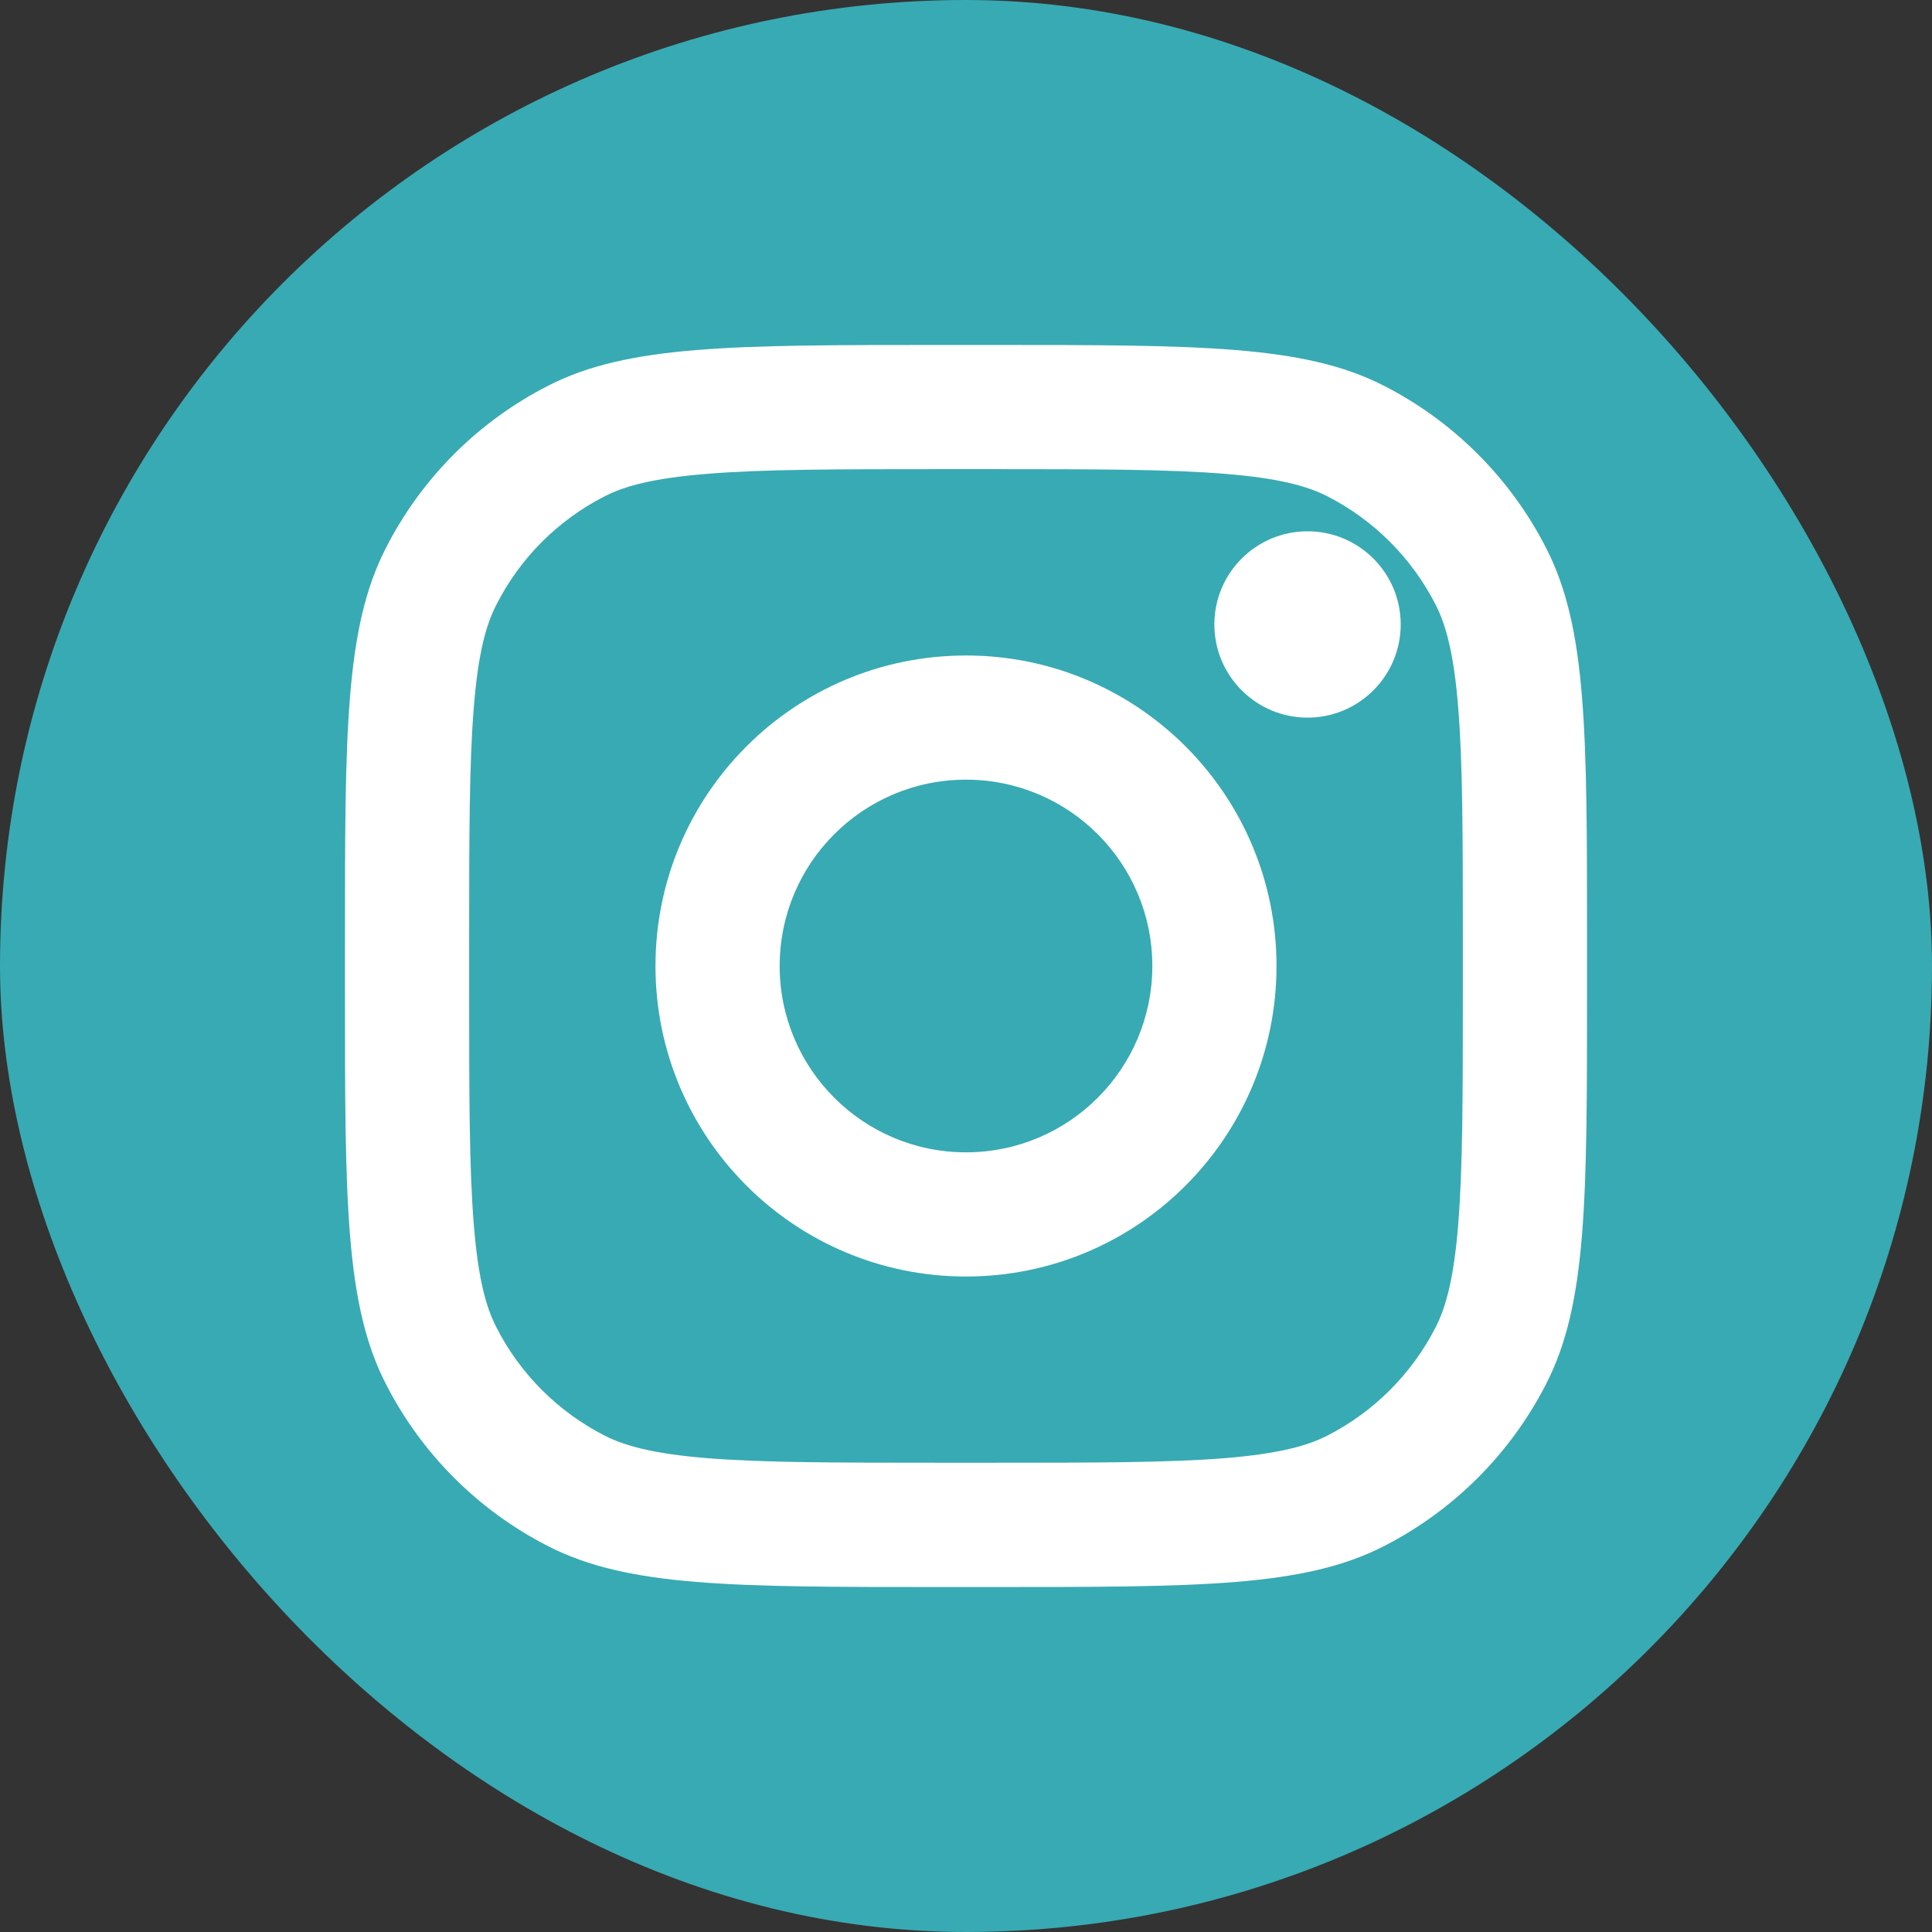
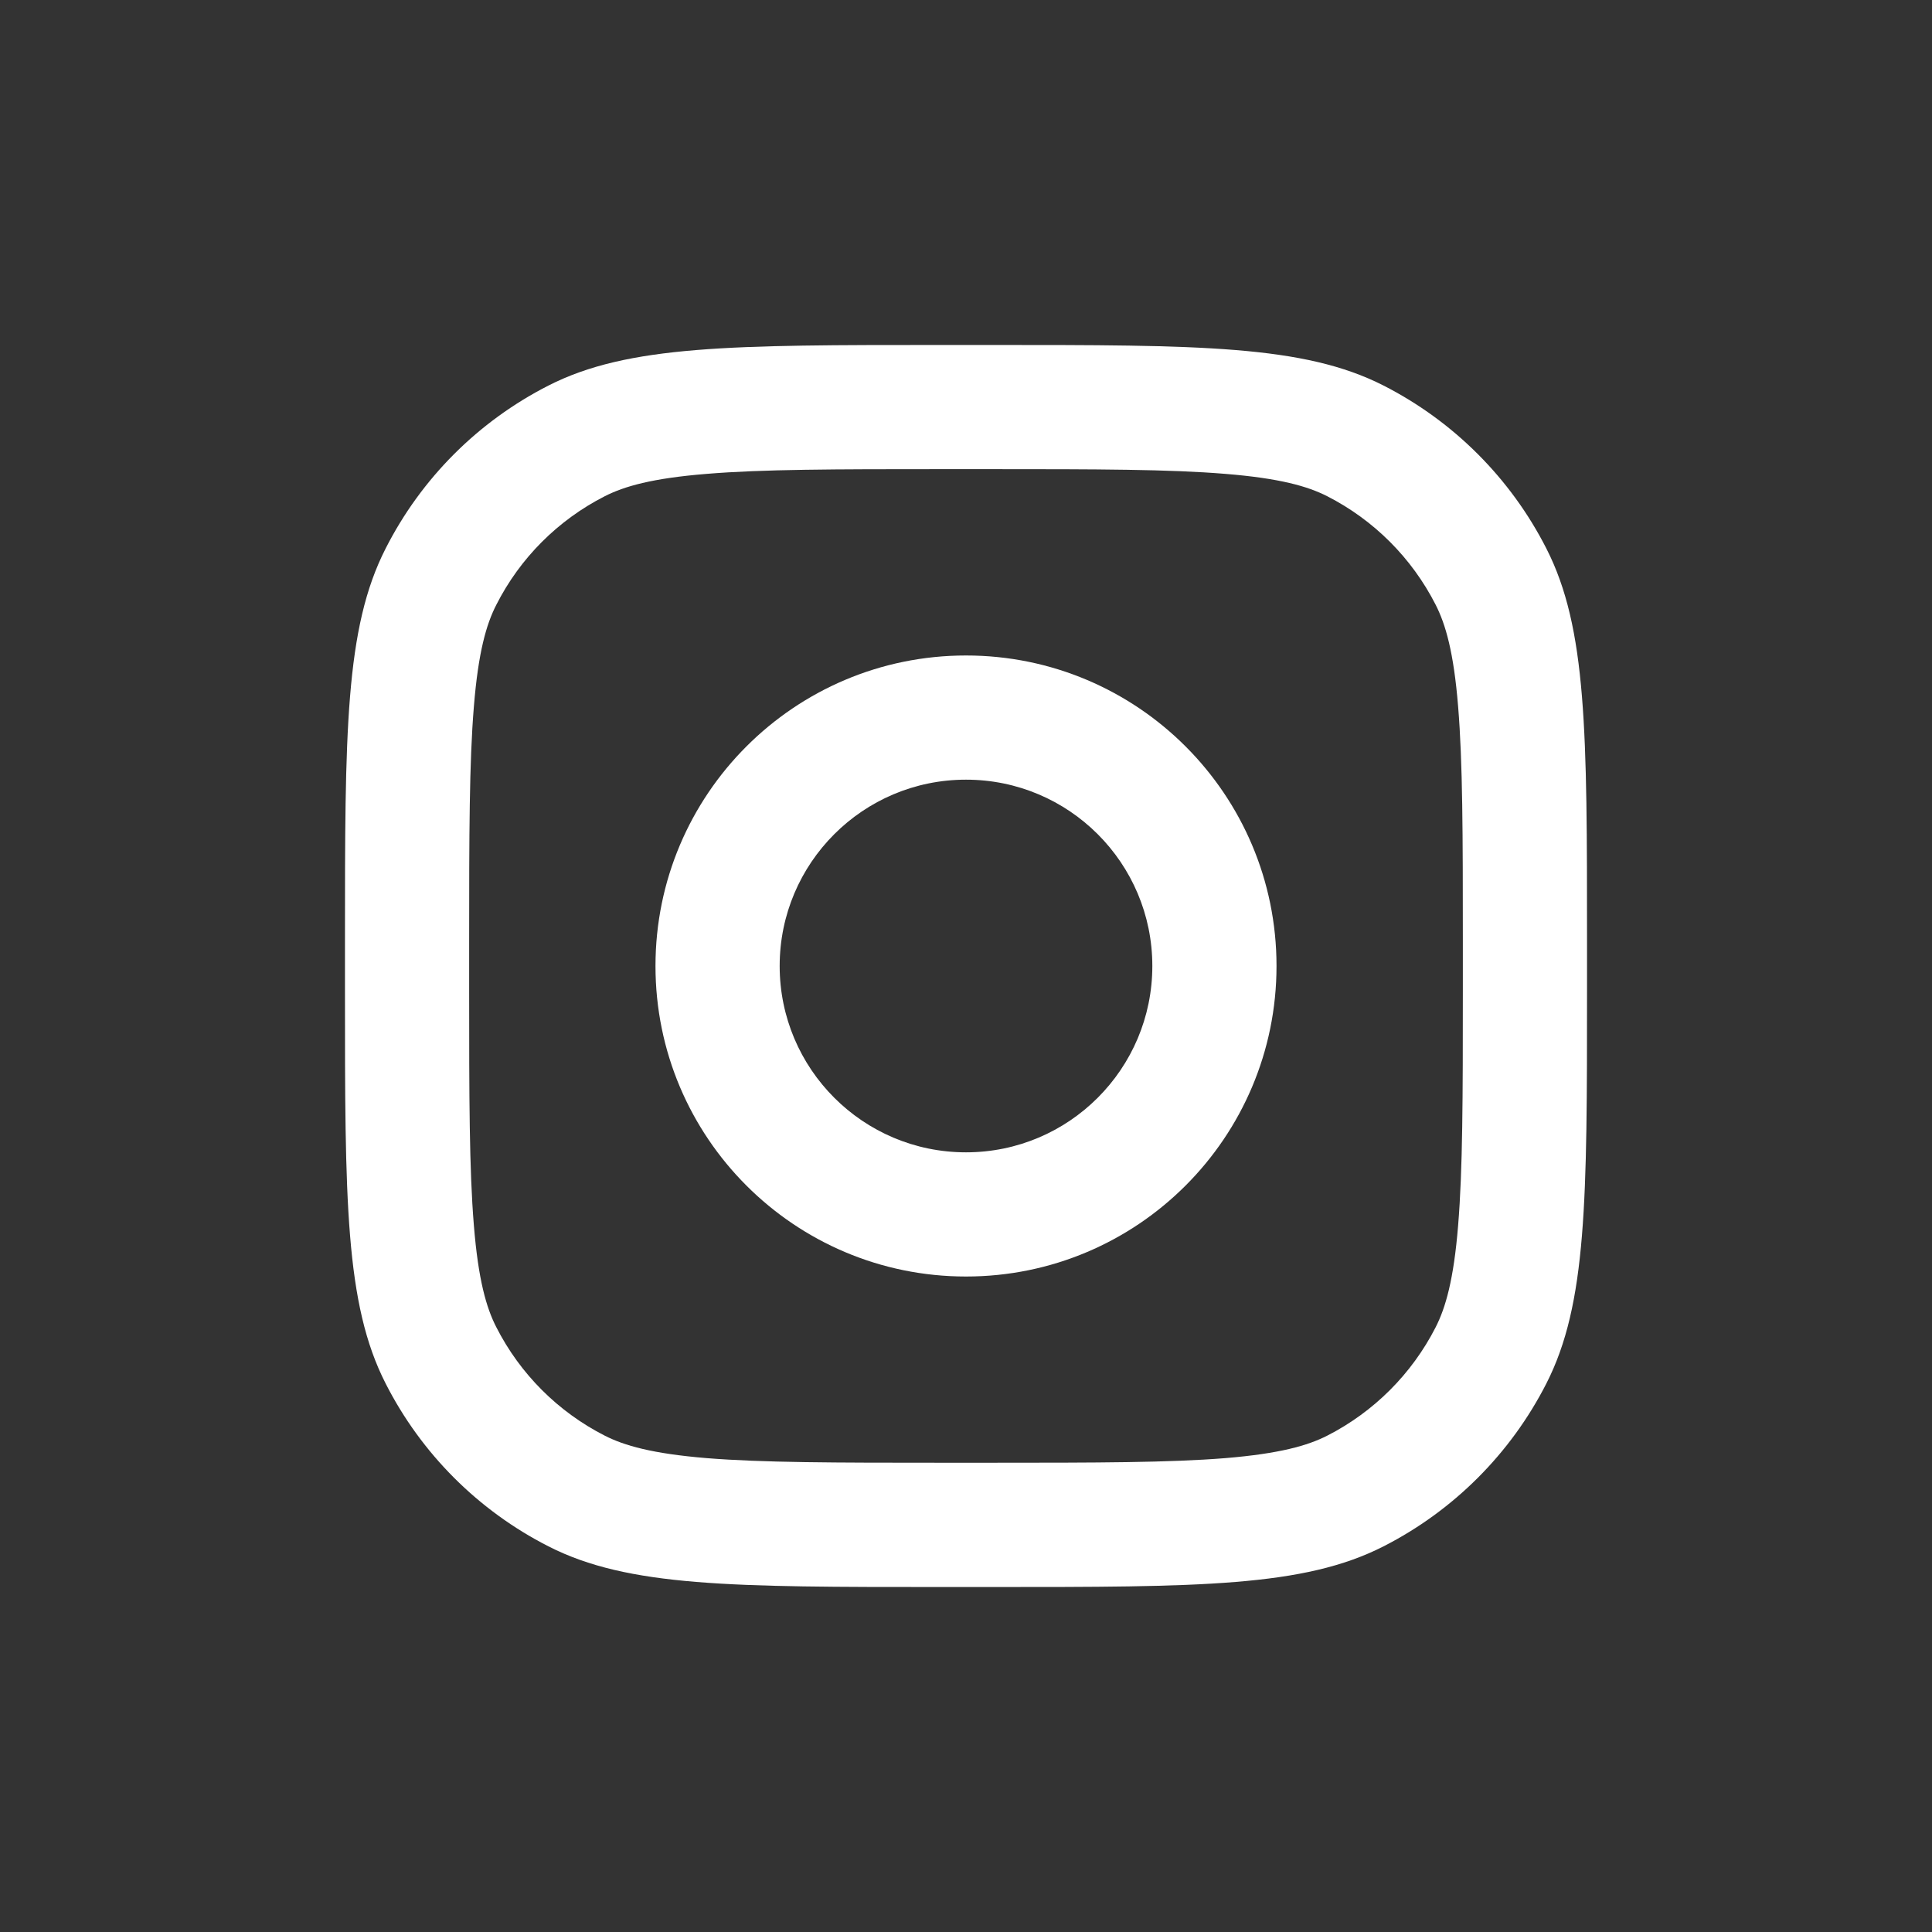
<svg xmlns="http://www.w3.org/2000/svg" width="18" height="18" viewBox="0 0 18 18" fill="none">
  <rect x="0" y="0" width="18" height="18" fill="#333333" stroke="none" />
-   <rect width="18" height="18" rx="9" fill="#38AAB3" />
-   <path d="M13.05 5.818C13.05 6.297 12.661 6.686 12.182 6.686C11.703 6.686 11.314 6.297 11.314 5.818C11.314 5.338 11.703 4.95 12.182 4.95C12.661 4.95 13.05 5.338 13.05 5.818Z" fill="white" />
  <path fill-rule="evenodd" clip-rule="evenodd" d="M9 11.893C10.598 11.893 11.893 10.598 11.893 9C11.893 7.402 10.598 6.107 9 6.107C7.402 6.107 6.107 7.402 6.107 9C6.107 10.598 7.402 11.893 9 11.893ZM9 10.736C9.959 10.736 10.736 9.958 10.736 9C10.736 8.041 9.959 7.264 9 7.264C8.041 7.264 7.264 8.041 7.264 9C7.264 9.958 8.041 10.736 9 10.736Z" fill="white" />
-   <path fill-rule="evenodd" clip-rule="evenodd" d="M3.214 8.768C3.214 6.824 3.214 5.852 3.593 5.11C3.925 4.456 4.456 3.925 5.11 3.592C5.852 3.214 6.824 3.214 8.768 3.214H9.231C11.175 3.214 12.148 3.214 12.89 3.592C13.543 3.925 14.074 4.456 14.407 5.11C14.786 5.852 14.786 6.824 14.786 8.768V9.231C14.786 11.175 14.786 12.148 14.407 12.89C14.074 13.543 13.543 14.074 12.89 14.407C12.148 14.786 11.175 14.786 9.231 14.786H8.768C6.824 14.786 5.852 14.786 5.11 14.407C4.456 14.074 3.925 13.543 3.593 12.89C3.214 12.148 3.214 11.175 3.214 9.231V8.768ZM8.768 4.371H9.231C10.223 4.371 10.896 4.372 11.417 4.415C11.924 4.456 12.184 4.531 12.365 4.623C12.8 4.845 13.154 5.199 13.376 5.635C13.468 5.816 13.544 6.075 13.585 6.583C13.628 7.103 13.629 7.777 13.629 8.768V9.231C13.629 10.222 13.628 10.896 13.585 11.417C13.544 11.924 13.468 12.184 13.376 12.365C13.154 12.8 12.8 13.154 12.365 13.376C12.184 13.468 11.924 13.543 11.417 13.585C10.896 13.627 10.223 13.628 9.231 13.628H8.768C7.777 13.628 7.103 13.627 6.583 13.585C6.075 13.543 5.816 13.468 5.635 13.376C5.199 13.154 4.845 12.8 4.624 12.365C4.531 12.184 4.456 11.924 4.415 11.417C4.372 10.896 4.371 10.222 4.371 9.231V8.768C4.371 7.777 4.372 7.103 4.415 6.583C4.456 6.075 4.531 5.816 4.624 5.635C4.845 5.199 5.199 4.845 5.635 4.623C5.816 4.531 6.075 4.456 6.583 4.415C7.103 4.372 7.777 4.371 8.768 4.371Z" fill="white" />
+   <path fill-rule="evenodd" clip-rule="evenodd" d="M3.214 8.768C3.214 6.824 3.214 5.852 3.593 5.11C3.925 4.456 4.456 3.925 5.11 3.592C5.852 3.214 6.824 3.214 8.768 3.214H9.231C11.175 3.214 12.148 3.214 12.89 3.592C13.543 3.925 14.074 4.456 14.407 5.11C14.786 5.852 14.786 6.824 14.786 8.768V9.231C14.786 11.175 14.786 12.148 14.407 12.89C14.074 13.543 13.543 14.074 12.89 14.407C12.148 14.786 11.175 14.786 9.231 14.786H8.768C6.824 14.786 5.852 14.786 5.11 14.407C4.456 14.074 3.925 13.543 3.593 12.89C3.214 12.148 3.214 11.175 3.214 9.231V8.768M8.768 4.371H9.231C10.223 4.371 10.896 4.372 11.417 4.415C11.924 4.456 12.184 4.531 12.365 4.623C12.8 4.845 13.154 5.199 13.376 5.635C13.468 5.816 13.544 6.075 13.585 6.583C13.628 7.103 13.629 7.777 13.629 8.768V9.231C13.629 10.222 13.628 10.896 13.585 11.417C13.544 11.924 13.468 12.184 13.376 12.365C13.154 12.8 12.8 13.154 12.365 13.376C12.184 13.468 11.924 13.543 11.417 13.585C10.896 13.627 10.223 13.628 9.231 13.628H8.768C7.777 13.628 7.103 13.627 6.583 13.585C6.075 13.543 5.816 13.468 5.635 13.376C5.199 13.154 4.845 12.8 4.624 12.365C4.531 12.184 4.456 11.924 4.415 11.417C4.372 10.896 4.371 10.222 4.371 9.231V8.768C4.371 7.777 4.372 7.103 4.415 6.583C4.456 6.075 4.531 5.816 4.624 5.635C4.845 5.199 5.199 4.845 5.635 4.623C5.816 4.531 6.075 4.456 6.583 4.415C7.103 4.372 7.777 4.371 8.768 4.371Z" fill="white" />
</svg>